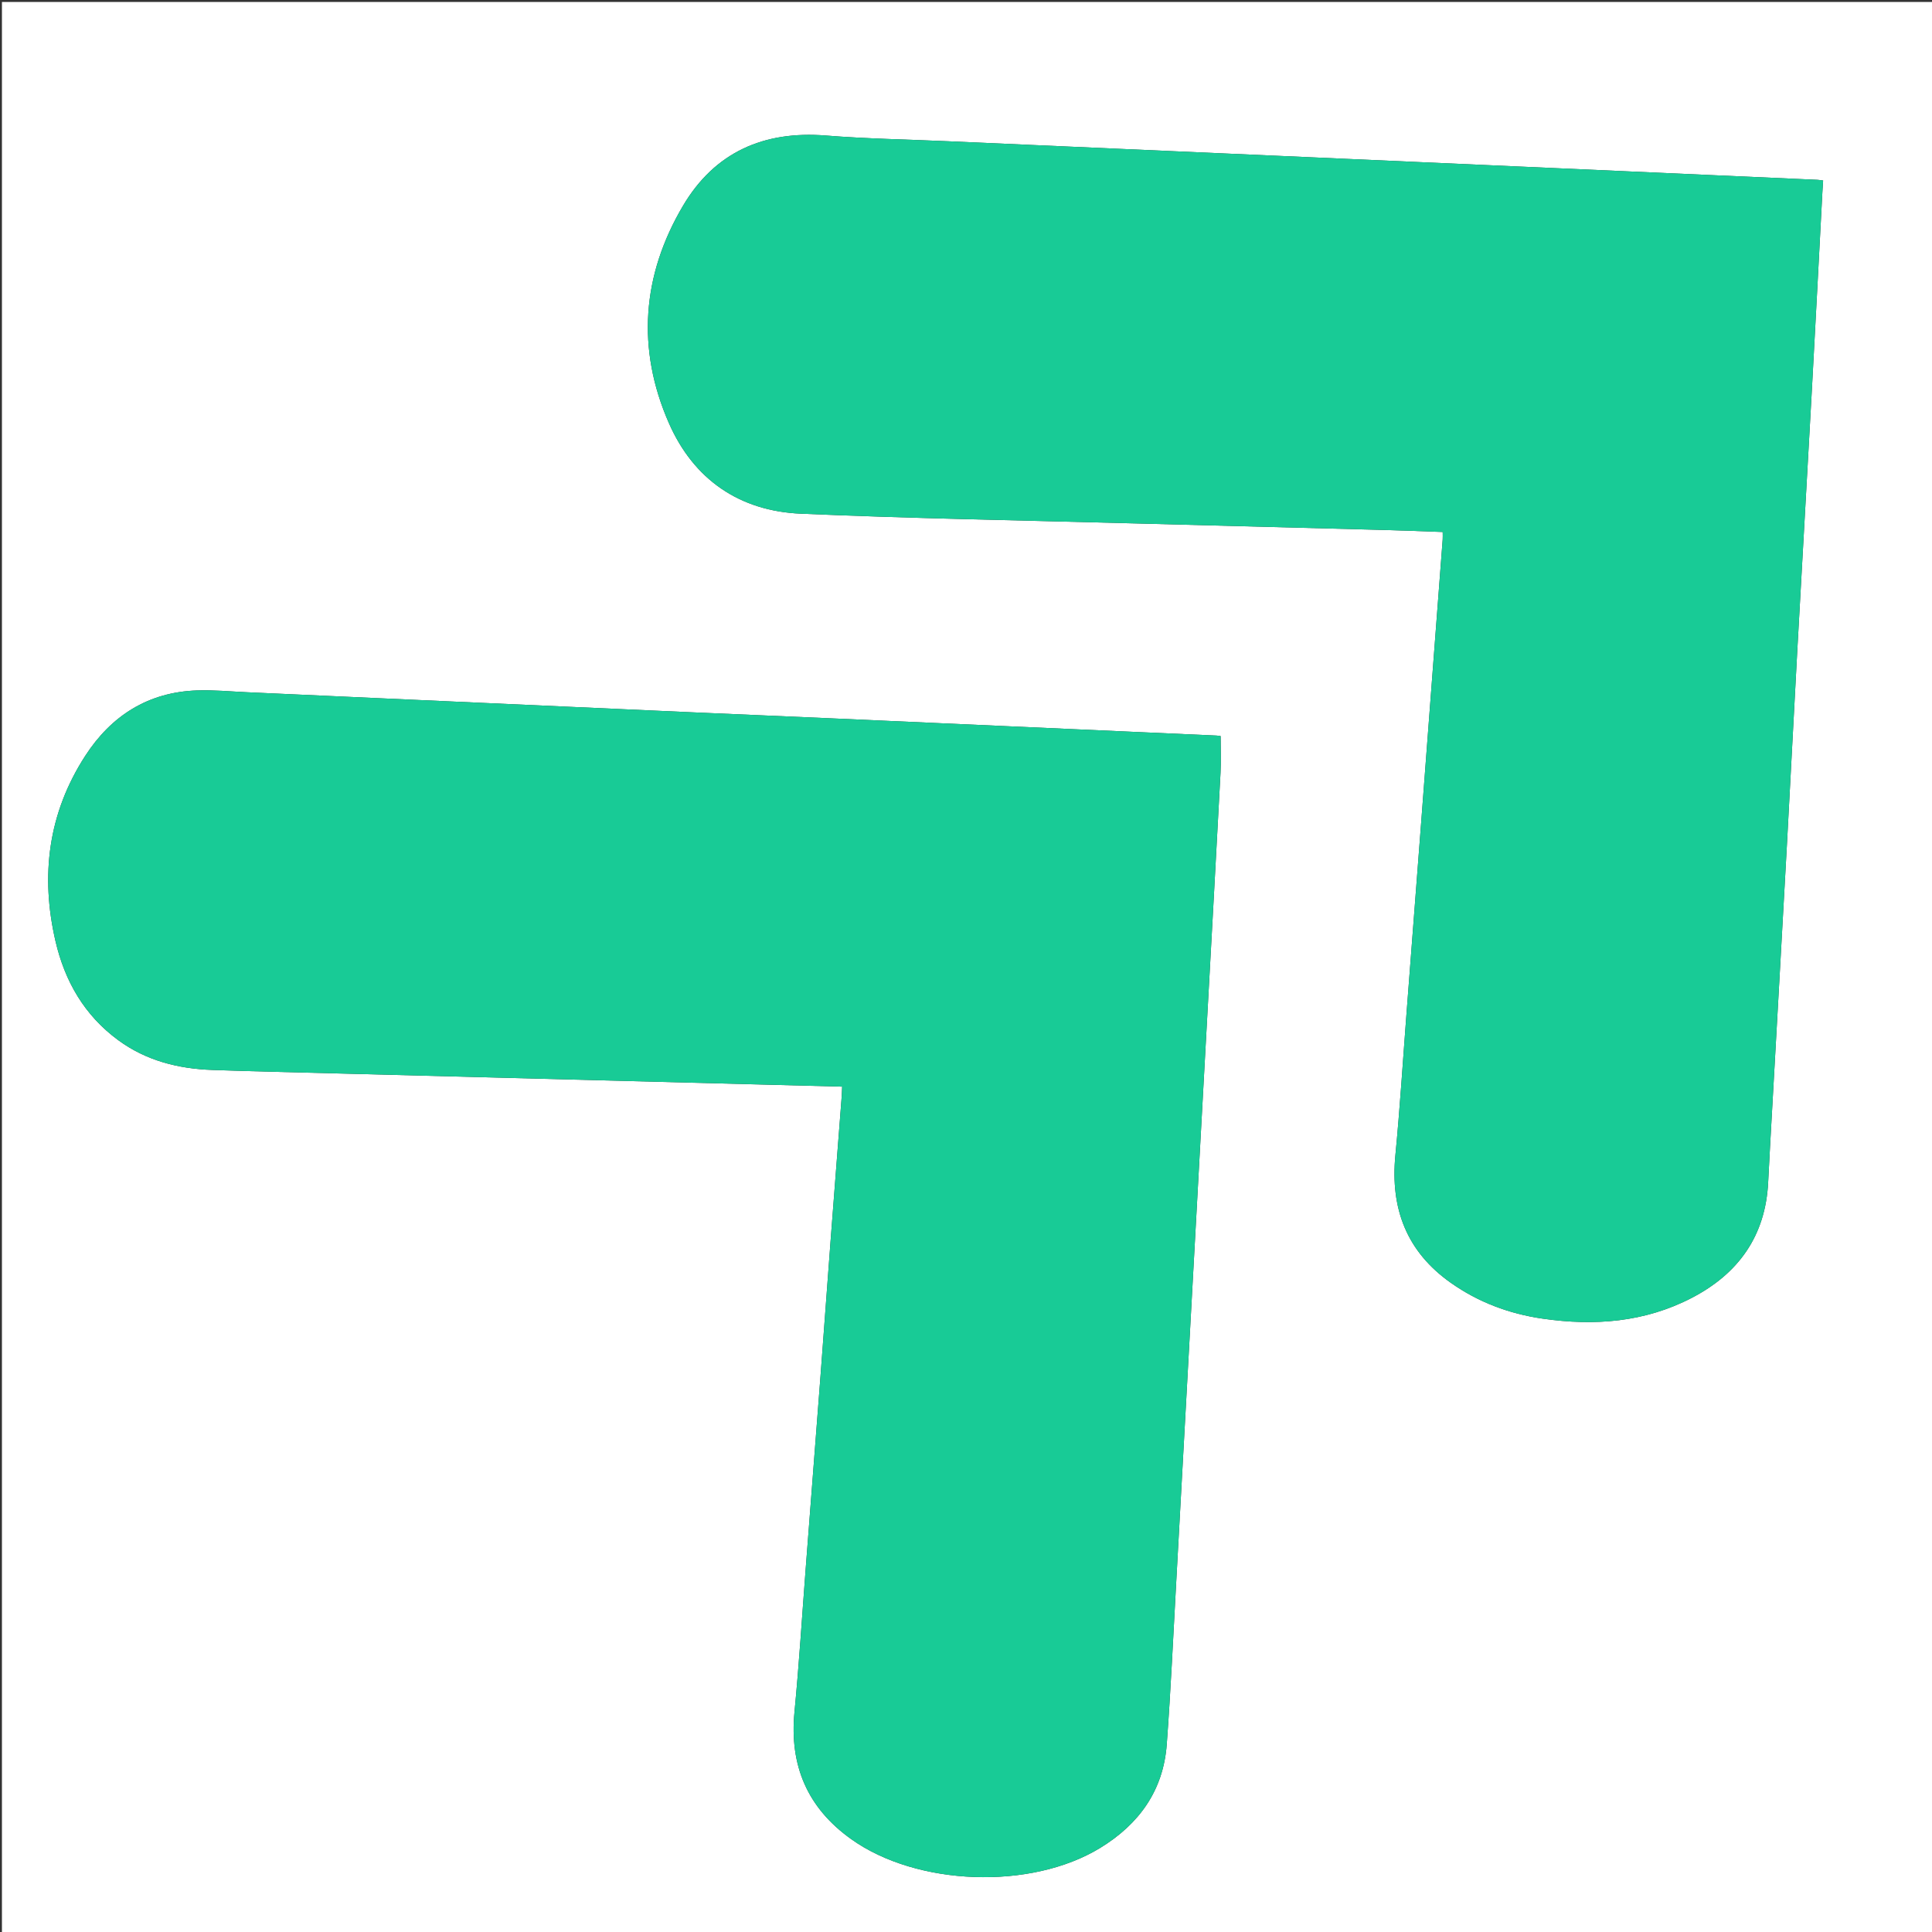
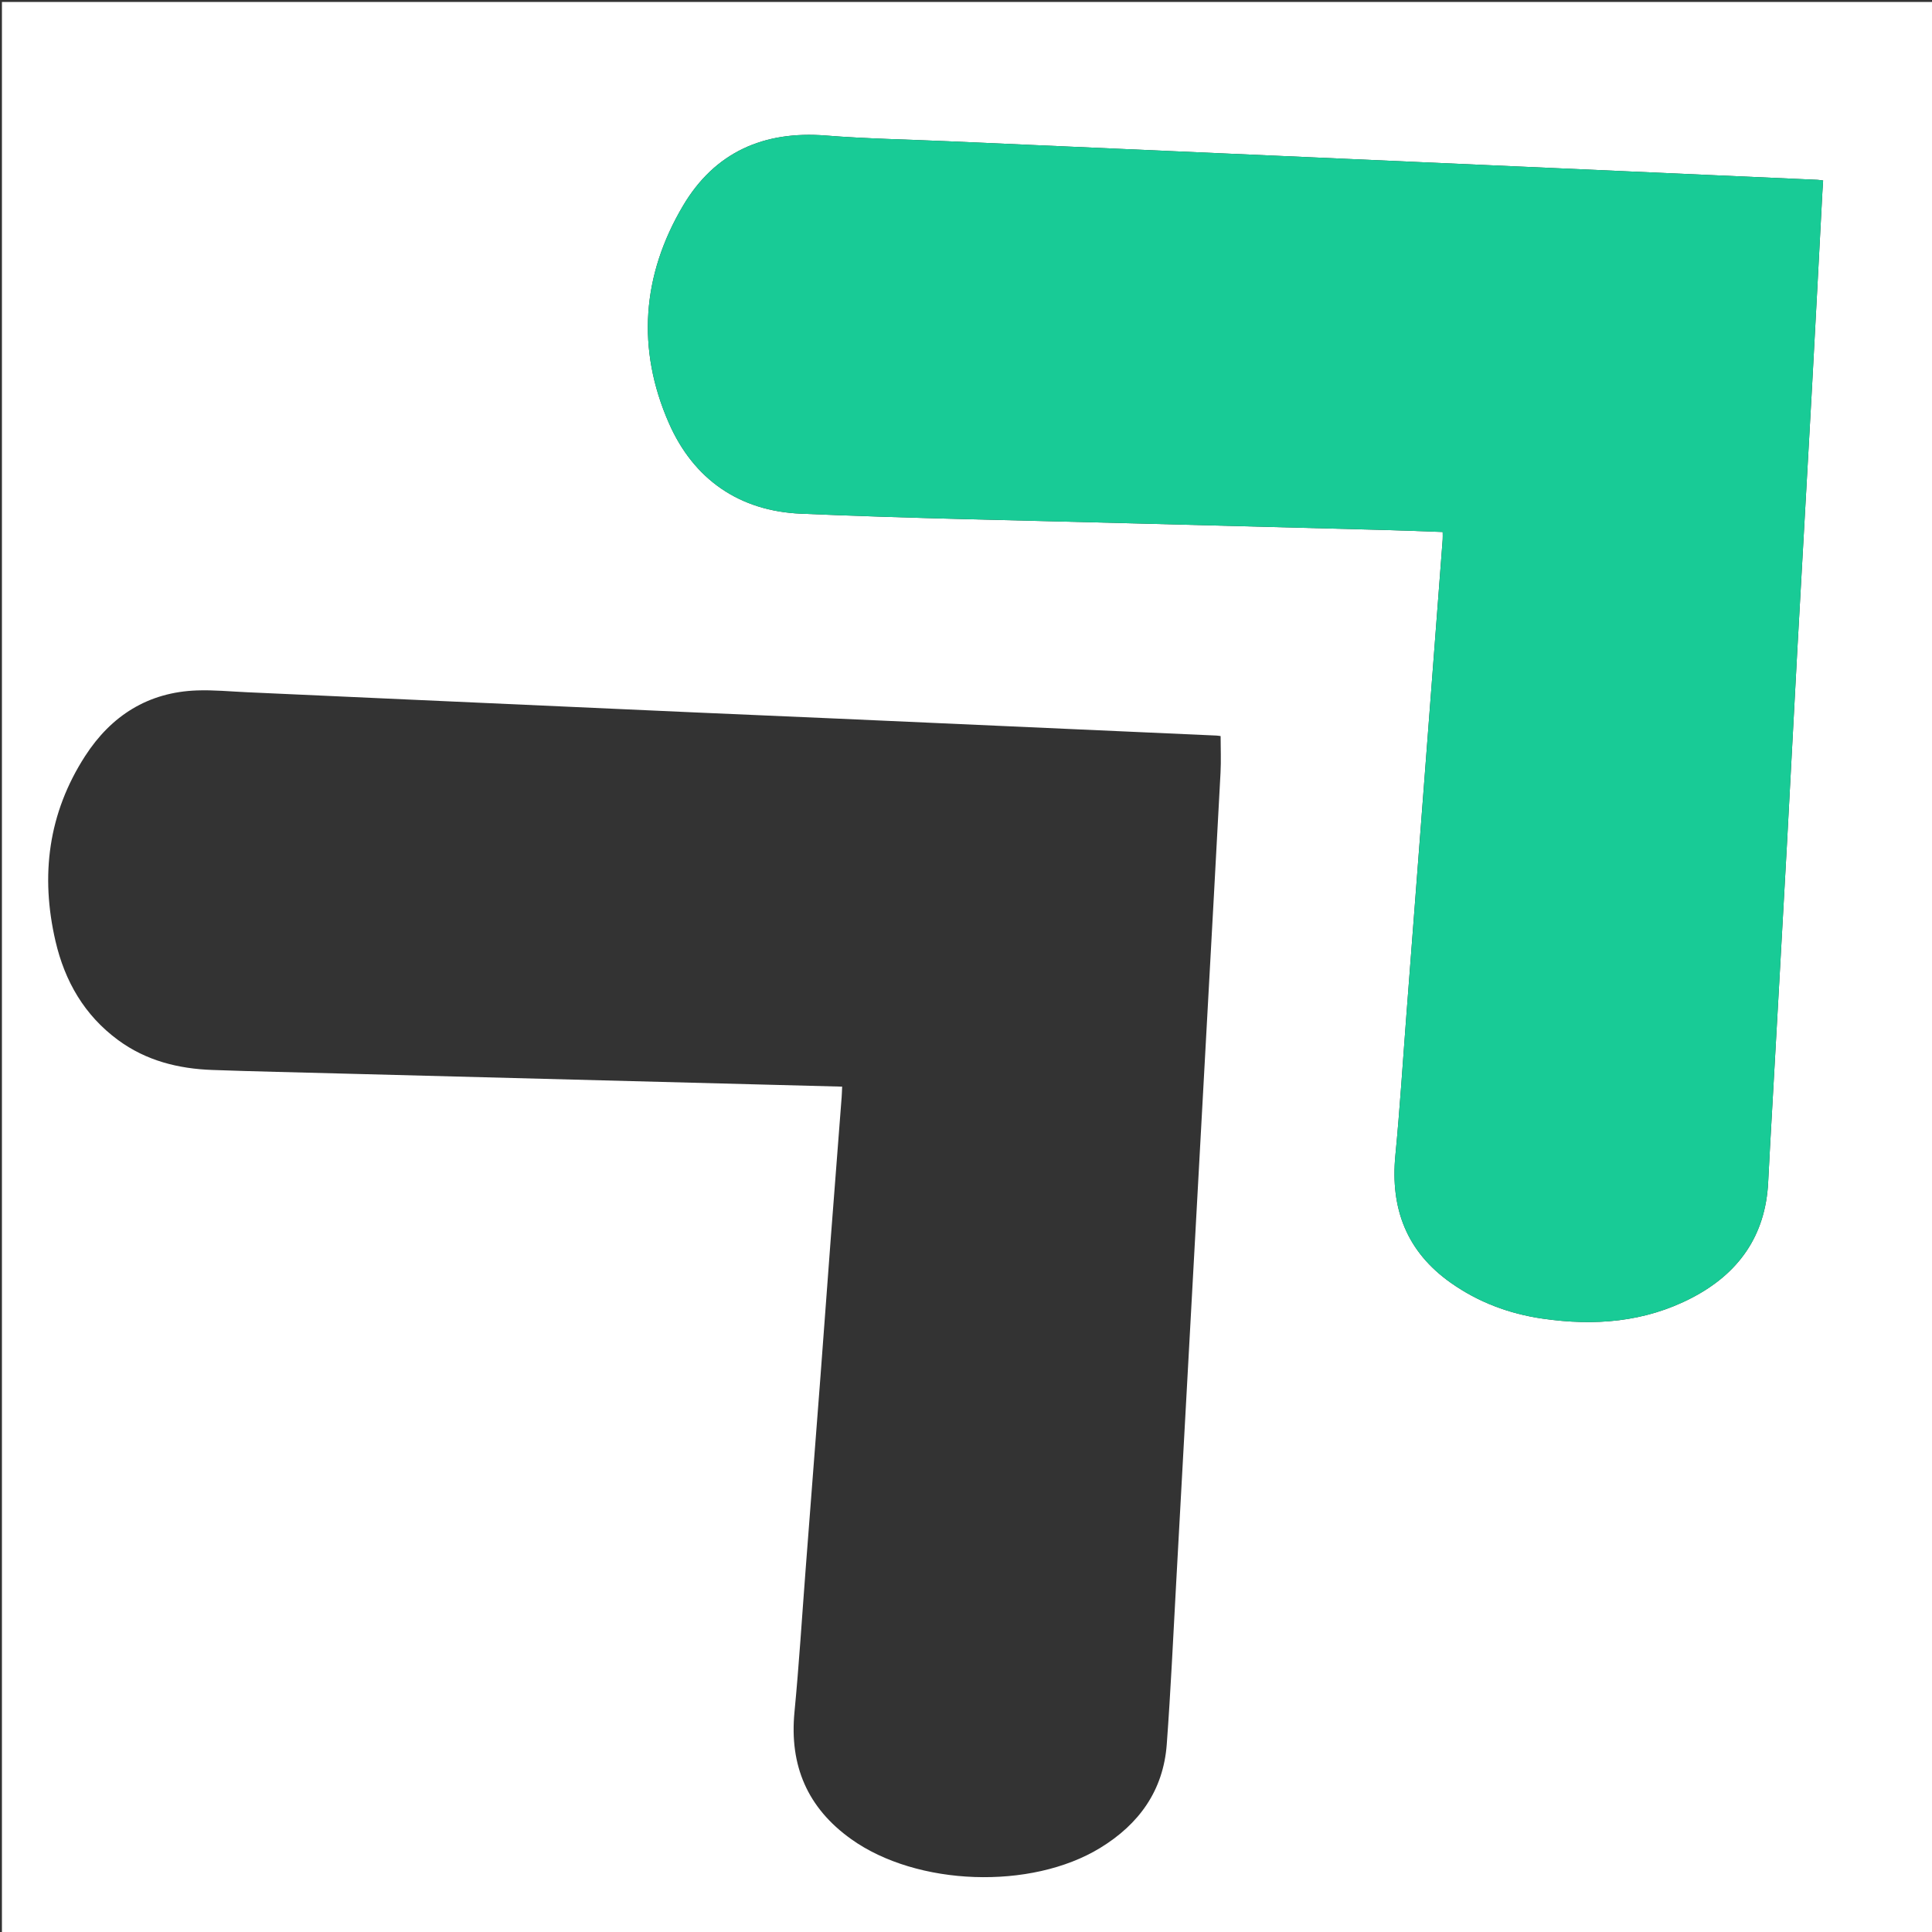
<svg xmlns="http://www.w3.org/2000/svg" version="1.1" id="Layer_1" x="0px" y="0px" width="100%" viewBox="0 0 1000 1000" enable-background="new 0 0 1000 1000" xml:space="preserve">
  <rect x="0" y="0" width="1000" height="1000" fill="#333333" stroke="none" />
-   <path fill="#FFFFFF" opacity="1" stroke="none" d=" M554,1001   C369.333,1001 185.167,1001 1,1001   C1,667.667 1,334.333 1,1   C334.333,1 667.667,1 1001,1   C1001,334.333 1001,667.667 1001,1001   C852.167,1001 703.333,1001 554,1001  M490.404,73.102   C469.435,72.165 448.418,71.826 427.508,70.151   C395.369,67.577 369.94,78.748 353.518,106.52   C332.254,142.482 329.375,180.641 346.229,219.025   C359.042,248.207 382.781,264.516 414.534,265.888   C471.79,268.361 529.111,269.339 586.406,270.893   C629.378,272.059 672.353,273.132 715.326,274.284   C725.768,274.564 736.207,274.992 746.739,275.355   C746.739,276.927 746.814,278.086 746.727,279.233   C744.792,304.806 742.836,330.377 740.89,355.948   C739.146,378.864 737.42,401.781 735.668,424.696   C733.117,458.072 730.552,491.446 727.987,524.82   C726.111,549.228 724.598,573.671 722.242,598.032   C719.58,625.553 728.065,647.863 750.984,664.015   C765.259,674.076 781.206,680.034 798.433,682.527   C825.228,686.405 851.316,684.448 875.74,671.733   C899.881,659.165 913.84,639.648 915.2,611.91   C915.82,599.265 916.562,586.627 917.268,573.987   C919.814,528.417 922.404,482.85 924.908,437.279   C926.754,403.681 928.44,370.074 930.289,336.476   C932.778,291.237 935.393,246.005 937.88,200.766   C939.736,167.002 941.472,133.231 943.266,99.464   C943.368,97.537 943.509,95.612 943.648,93.435   C942.314,93.266 941.523,93.109 940.727,93.073   C888.802,90.753 836.877,88.442 784.952,86.132   C748.338,84.504 711.724,82.874 675.11,81.254   C613.863,78.545 552.617,75.844 490.404,73.102  M177.767,555.693   C263.683,557.94 349.599,560.187 435.893,562.444   C435.794,564.595 435.762,566.227 435.637,567.851   C433.773,592.094 431.87,616.334 430.032,640.579   C428.219,664.494 426.503,688.415 424.684,712.329   C422.158,745.541 419.575,778.749 417.02,811.959   C415.117,836.7 413.596,861.478 411.219,886.174   C408.553,913.857 417.919,935.754 440.583,951.941   C474.639,976.265 533.652,978.328 569.387,956.523   C589.59,944.196 602.135,926.778 603.908,902.902   C605.98,874.998 607.249,847.032 608.799,819.09   C611.492,770.522 614.134,721.952 616.797,673.382   C619.469,624.646 622.141,575.911 624.813,527.175   C627.138,484.76 629.505,442.347 631.744,399.928   C632.073,393.695 631.79,387.431 631.79,380.997   C631.298,380.933 630.487,380.765 629.669,380.728   C614.524,380.042 599.378,379.374 584.232,378.696   C534.302,376.463 484.373,374.215 434.442,371.998   C408.976,370.866 383.507,369.814 358.042,368.678   C308.611,366.473 259.181,364.237 209.751,362.007   C182.457,360.776 155.164,359.521 127.869,358.301   C119.22,357.914 110.548,357.057 101.921,357.365   C76.647,358.267 57.546,370.444 44.064,391.314   C24.949,420.904 20.843,453.189 28.726,487.148   C33.543,507.896 43.675,525.498 61.134,538.344   C75.624,549.006 92.244,553.178 109.866,553.809   C132.178,554.609 154.504,555.061 177.767,555.693  z" />
+   <path fill="#FFFFFF" opacity="1" stroke="none" d=" M554,1001   C369.333,1001 185.167,1001 1,1001   C1,667.667 1,334.333 1,1   C334.333,1 667.667,1 1001,1   C1001,334.333 1001,667.667 1001,1001   C852.167,1001 703.333,1001 554,1001  M490.404,73.102   C469.435,72.165 448.418,71.826 427.508,70.151   C395.369,67.577 369.94,78.748 353.518,106.52   C332.254,142.482 329.375,180.641 346.229,219.025   C359.042,248.207 382.781,264.516 414.534,265.888   C471.79,268.361 529.111,269.339 586.406,270.893   C629.378,272.059 672.353,273.132 715.326,274.284   C725.768,274.564 736.207,274.992 746.739,275.355   C746.739,276.927 746.814,278.086 746.727,279.233   C744.792,304.806 742.836,330.377 740.89,355.948   C733.117,458.072 730.552,491.446 727.987,524.82   C726.111,549.228 724.598,573.671 722.242,598.032   C719.58,625.553 728.065,647.863 750.984,664.015   C765.259,674.076 781.206,680.034 798.433,682.527   C825.228,686.405 851.316,684.448 875.74,671.733   C899.881,659.165 913.84,639.648 915.2,611.91   C915.82,599.265 916.562,586.627 917.268,573.987   C919.814,528.417 922.404,482.85 924.908,437.279   C926.754,403.681 928.44,370.074 930.289,336.476   C932.778,291.237 935.393,246.005 937.88,200.766   C939.736,167.002 941.472,133.231 943.266,99.464   C943.368,97.537 943.509,95.612 943.648,93.435   C942.314,93.266 941.523,93.109 940.727,93.073   C888.802,90.753 836.877,88.442 784.952,86.132   C748.338,84.504 711.724,82.874 675.11,81.254   C613.863,78.545 552.617,75.844 490.404,73.102  M177.767,555.693   C263.683,557.94 349.599,560.187 435.893,562.444   C435.794,564.595 435.762,566.227 435.637,567.851   C433.773,592.094 431.87,616.334 430.032,640.579   C428.219,664.494 426.503,688.415 424.684,712.329   C422.158,745.541 419.575,778.749 417.02,811.959   C415.117,836.7 413.596,861.478 411.219,886.174   C408.553,913.857 417.919,935.754 440.583,951.941   C474.639,976.265 533.652,978.328 569.387,956.523   C589.59,944.196 602.135,926.778 603.908,902.902   C605.98,874.998 607.249,847.032 608.799,819.09   C611.492,770.522 614.134,721.952 616.797,673.382   C619.469,624.646 622.141,575.911 624.813,527.175   C627.138,484.76 629.505,442.347 631.744,399.928   C632.073,393.695 631.79,387.431 631.79,380.997   C631.298,380.933 630.487,380.765 629.669,380.728   C614.524,380.042 599.378,379.374 584.232,378.696   C534.302,376.463 484.373,374.215 434.442,371.998   C408.976,370.866 383.507,369.814 358.042,368.678   C308.611,366.473 259.181,364.237 209.751,362.007   C182.457,360.776 155.164,359.521 127.869,358.301   C119.22,357.914 110.548,357.057 101.921,357.365   C76.647,358.267 57.546,370.444 44.064,391.314   C24.949,420.904 20.843,453.189 28.726,487.148   C33.543,507.896 43.675,525.498 61.134,538.344   C75.624,549.006 92.244,553.178 109.866,553.809   C132.178,554.609 154.504,555.061 177.767,555.693  z" />
  <path fill="#18CB96" opacity="1" stroke="none" d=" M490.887,73.121   C552.617,75.844 613.863,78.545 675.11,81.254   C711.724,82.874 748.338,84.504 784.952,86.132   C836.877,88.442 888.802,90.753 940.727,93.073   C941.523,93.109 942.314,93.266 943.648,93.435   C943.509,95.612 943.368,97.537 943.266,99.464   C941.472,133.231 939.736,167.002 937.88,200.766   C935.393,246.005 932.778,291.237 930.289,336.476   C928.44,370.074 926.754,403.681 924.908,437.279   C922.404,482.85 919.814,528.417 917.268,573.987   C916.562,586.627 915.82,599.265 915.2,611.91   C913.84,639.648 899.881,659.165 875.74,671.733   C851.316,684.448 825.228,686.405 798.433,682.527   C781.206,680.034 765.259,674.076 750.984,664.015   C728.065,647.863 719.58,625.553 722.242,598.032   C724.598,573.671 726.111,549.228 727.987,524.82   C730.552,491.446 733.117,458.072 735.668,424.696   C737.42,401.781 739.146,378.864 740.89,355.948   C742.836,330.377 744.792,304.806 746.727,279.233   C746.814,278.086 746.739,276.927 746.739,275.355   C736.207,274.992 725.768,274.564 715.326,274.284   C672.353,273.132 629.378,272.059 586.406,270.893   C529.111,269.339 471.79,268.361 414.534,265.888   C382.781,264.516 359.042,248.207 346.229,219.025   C329.375,180.641 332.254,142.482 353.518,106.52   C369.94,78.748 395.369,67.577 427.508,70.151   C448.418,71.826 469.435,72.165 490.887,73.121  z" />
-   <path fill="#18CB96" opacity="1" stroke="none" d=" M177.295,555.678   C154.504,555.061 132.178,554.609 109.866,553.809   C92.244,553.178 75.624,549.006 61.134,538.344   C43.675,525.498 33.543,507.896 28.726,487.148   C20.843,453.189 24.949,420.904 44.064,391.314   C57.546,370.444 76.647,358.267 101.921,357.365   C110.548,357.057 119.22,357.914 127.869,358.301   C155.164,359.521 182.457,360.776 209.751,362.007   C259.181,364.237 308.611,366.473 358.042,368.678   C383.507,369.814 408.976,370.866 434.442,371.998   C484.373,374.215 534.302,376.463 584.232,378.696   C599.378,379.374 614.524,380.042 629.669,380.728   C630.487,380.765 631.298,380.933 631.79,380.997   C631.79,387.431 632.073,393.695 631.744,399.928   C629.505,442.347 627.138,484.76 624.813,527.175   C622.141,575.911 619.469,624.646 616.797,673.382   C614.134,721.952 611.492,770.522 608.799,819.09   C607.249,847.032 605.98,874.998 603.908,902.902   C602.135,926.778 589.59,944.196 569.387,956.523   C533.652,978.328 474.639,976.265 440.583,951.941   C417.919,935.754 408.553,913.857 411.219,886.174   C413.596,861.478 415.117,836.7 417.02,811.959   C419.575,778.749 422.158,745.541 424.684,712.329   C426.503,688.415 428.219,664.494 430.032,640.579   C431.87,616.334 433.773,592.094 435.637,567.851   C435.762,566.227 435.794,564.595 435.893,562.444   C349.599,560.187 263.683,557.94 177.295,555.678  z" />
</svg>